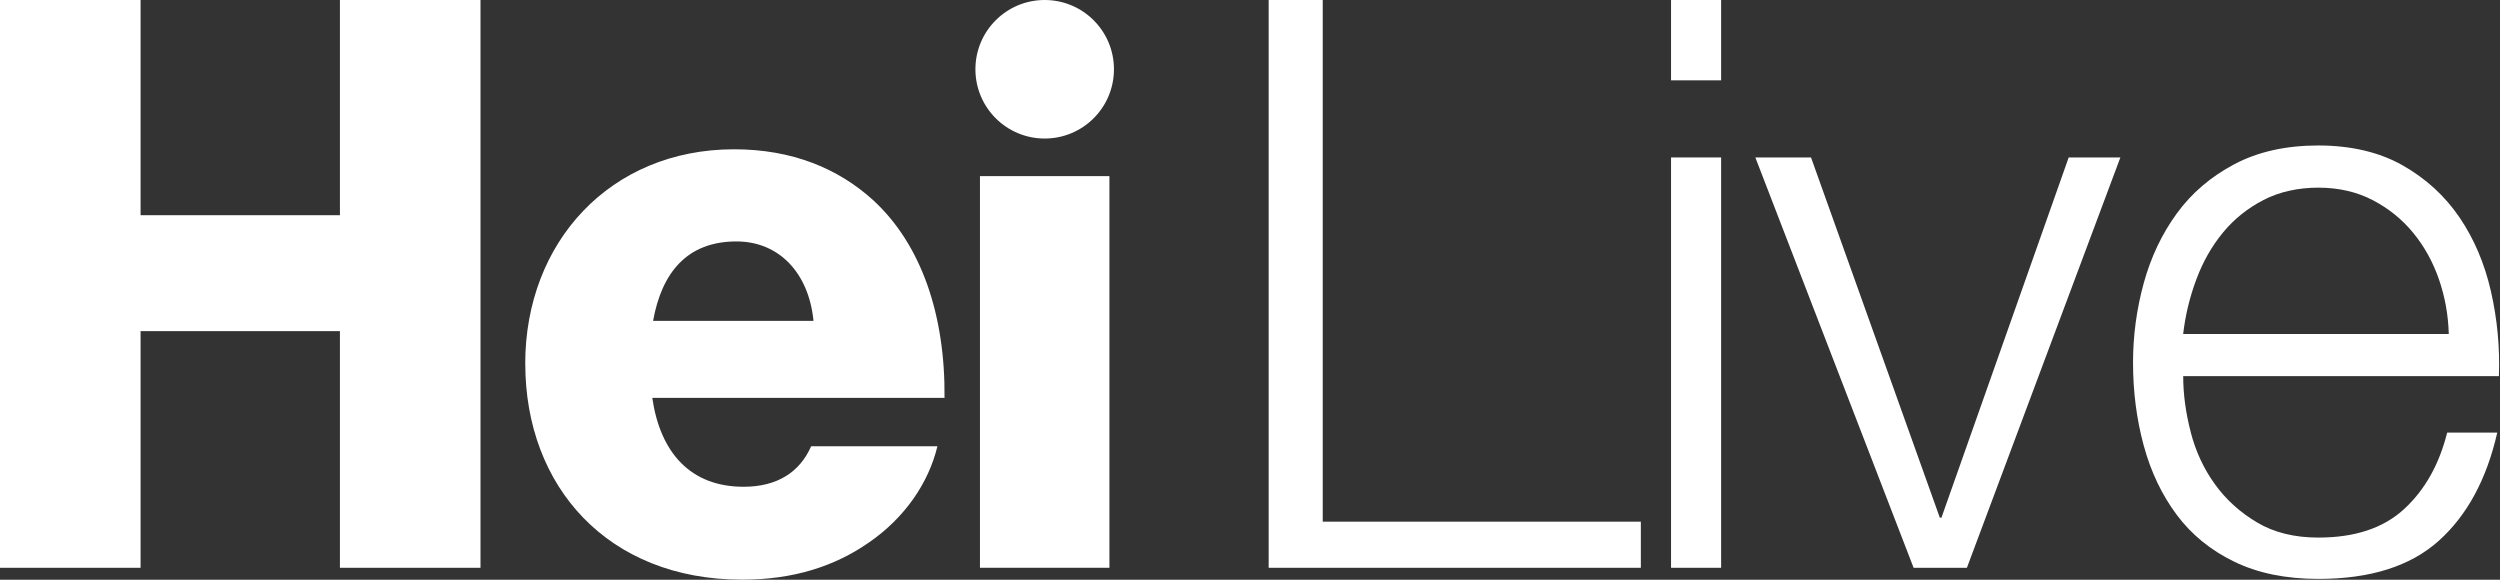
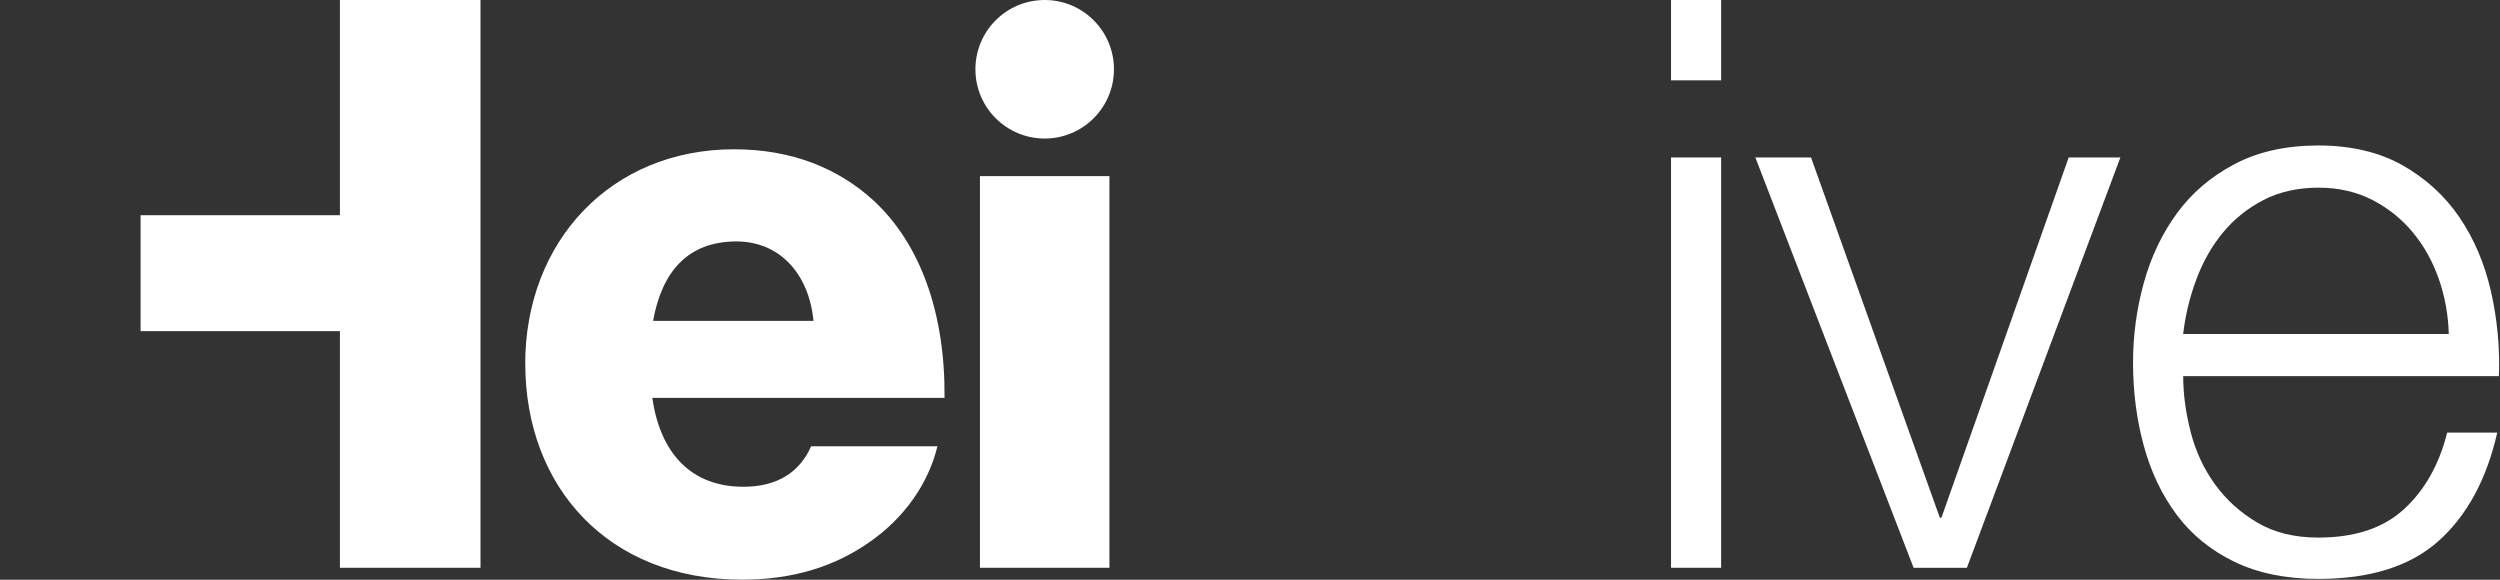
<svg xmlns="http://www.w3.org/2000/svg" width="345" height="80" viewBox="0 0 345 80" fill="none">
  <rect x="0" y="0" width="345" height="80" fill="#333333" stroke="none" />
  <g clip-path="url(#clip0_2301_4522)">
-     <path d="M182.537 -6.10352e-05V71.99H226.436V78.354H175.076V-6.10352e-05H182.537Z" fill="white" />
    <path d="M237.515 0V11.086H230.604V0H237.515ZM237.515 21.728V78.354H230.604V21.728H237.515Z" fill="white" />
    <path d="M249.921 21.729L267.697 71.442H267.918L285.478 21.729H292.612L271.432 78.354H264.077L242.238 21.729H249.921Z" fill="white" />
    <path d="M302.319 59.647C303.012 62.318 304.131 64.713 305.667 66.836C307.202 68.959 309.142 70.716 311.481 72.101C313.82 73.493 316.642 74.186 319.934 74.186C324.984 74.186 328.936 72.872 331.785 70.234C334.639 67.601 336.613 64.086 337.71 59.697H344.622C343.159 66.132 340.47 71.109 336.557 74.623C332.644 78.138 327.101 79.889 319.934 79.889C315.472 79.889 311.609 79.102 308.355 77.528C305.096 75.954 302.446 73.797 300.396 71.054C298.345 68.31 296.826 65.129 295.839 61.504C294.853 57.884 294.359 54.059 294.359 50.035C294.359 46.305 294.853 42.647 295.839 39.06C296.826 35.474 298.345 32.276 300.396 29.46C302.441 26.645 305.096 24.377 308.355 22.654C311.609 20.935 315.472 20.076 319.934 20.076C324.396 20.076 328.348 20.991 331.569 22.82C334.789 24.649 337.4 27.044 339.417 30.009C341.429 32.974 342.876 36.372 343.752 40.213C344.627 44.055 344.993 47.951 344.849 51.903H301.282C301.282 54.392 301.626 56.969 302.324 59.641L302.319 59.647ZM336.563 38.517C335.72 36.101 334.534 33.961 332.993 32.099C331.458 30.231 329.59 28.734 327.395 27.598C325.2 26.467 322.711 25.896 319.934 25.896C317.157 25.896 314.558 26.462 312.363 27.598C310.168 28.734 308.3 30.231 306.764 32.099C305.229 33.961 303.998 36.123 303.089 38.573C302.175 41.023 301.571 43.528 301.277 46.089H337.932C337.86 43.456 337.4 40.928 336.563 38.517Z" fill="white" />
-     <path d="M0 0H19.4V29.699H46.909V0H66.309V78.354H46.909V45.695H19.4V78.354H0V0Z" fill="white" />
+     <path d="M0 0H19.4V29.699H46.909V0H66.309V78.354H46.909V45.695H19.4V78.354V0Z" fill="white" />
    <path d="M72.482 50.19C72.482 33.423 84.211 20.602 101.305 20.602C109.304 20.602 115.661 23.235 120.484 27.614C127.168 33.75 130.455 43.506 130.344 54.902H90.014C91.112 62.462 95.275 67.174 102.619 67.174C107.33 67.174 110.401 65.09 111.936 61.586H129.363C128.155 66.625 124.868 71.447 119.94 74.845C115.229 78.132 109.531 79.994 102.408 79.994C83.89 79.994 72.488 67.174 72.488 50.185L72.482 50.19ZM112.263 44.276C111.604 37.591 107.441 33.318 101.632 33.318C94.837 33.318 91.334 37.591 90.125 44.276H112.263Z" fill="white" />
    <path d="M144.169 0H144.163C138.886 0 134.607 4.278 134.607 9.556V9.561C134.607 14.839 138.886 19.117 144.163 19.117H144.169C149.446 19.117 153.725 14.839 153.725 9.561V9.556C153.725 4.278 149.446 0 144.169 0Z" fill="white" />
    <path d="M153.099 24.305H135.234V78.353H153.099V24.305Z" fill="white" />
  </g>
  <defs>
    <clipPath id="clip0_2301_4522">
      <rect width="344.876" height="80" fill="white" />
    </clipPath>
  </defs>
</svg>